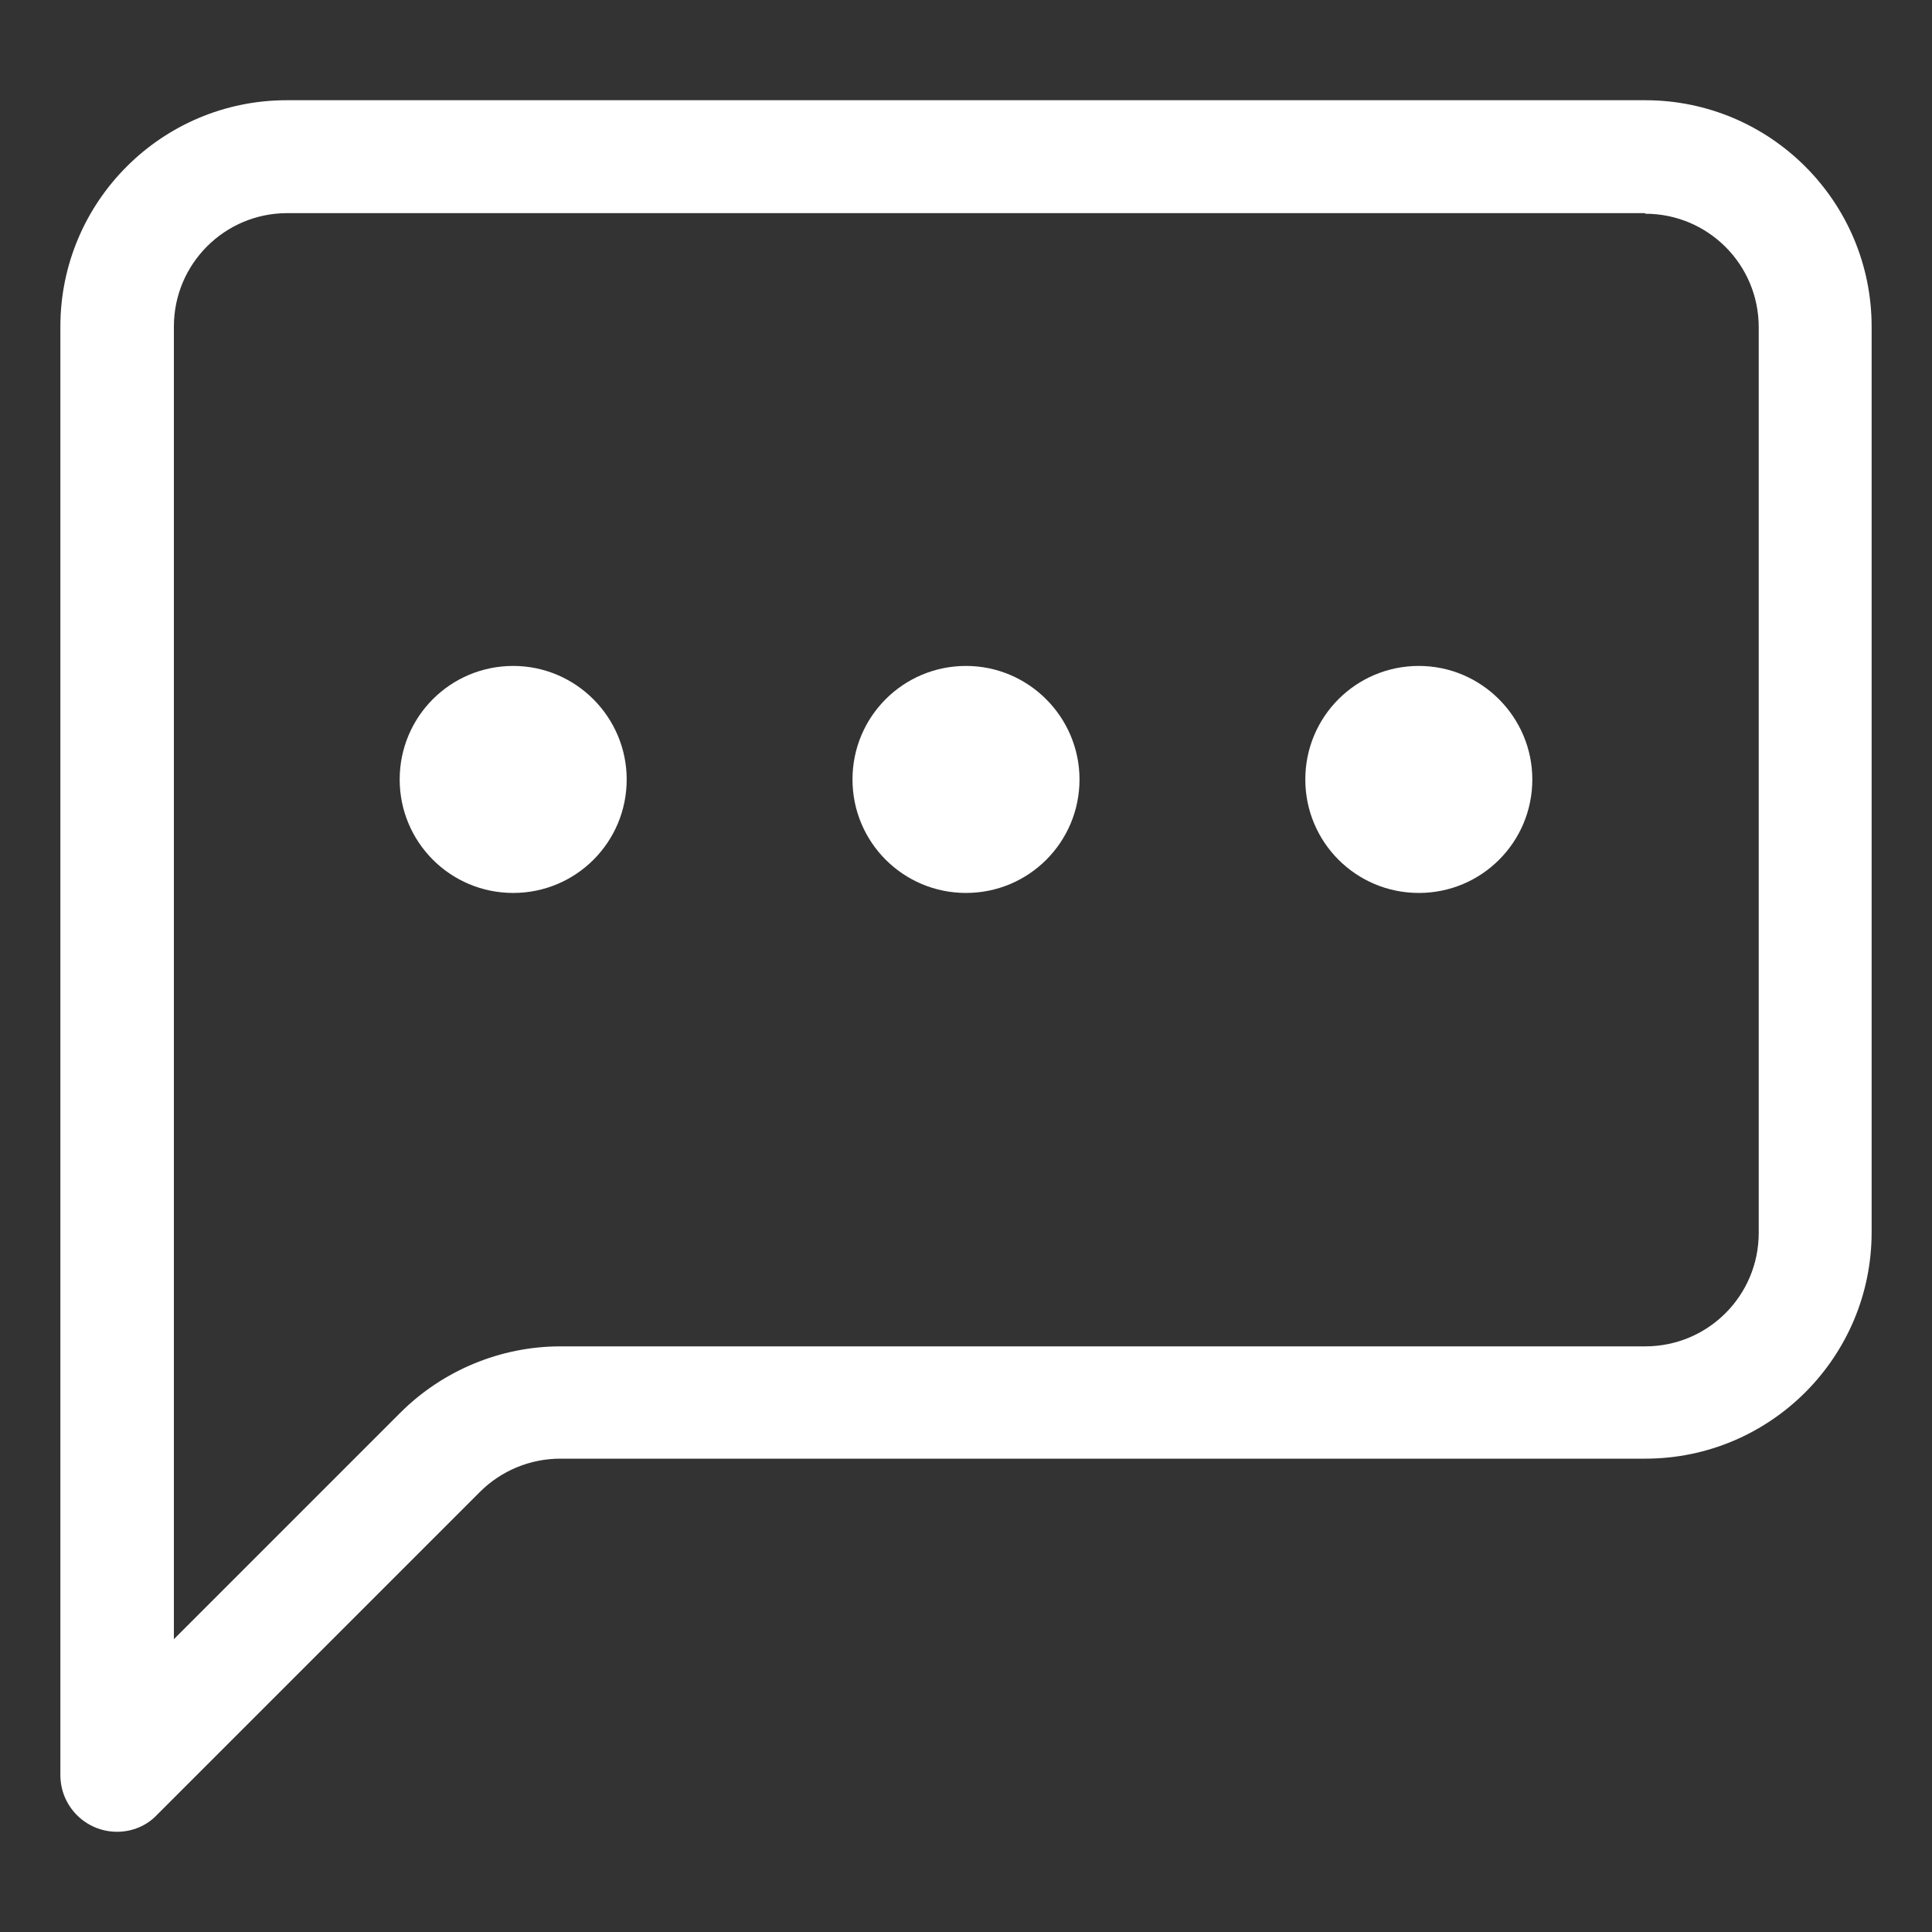
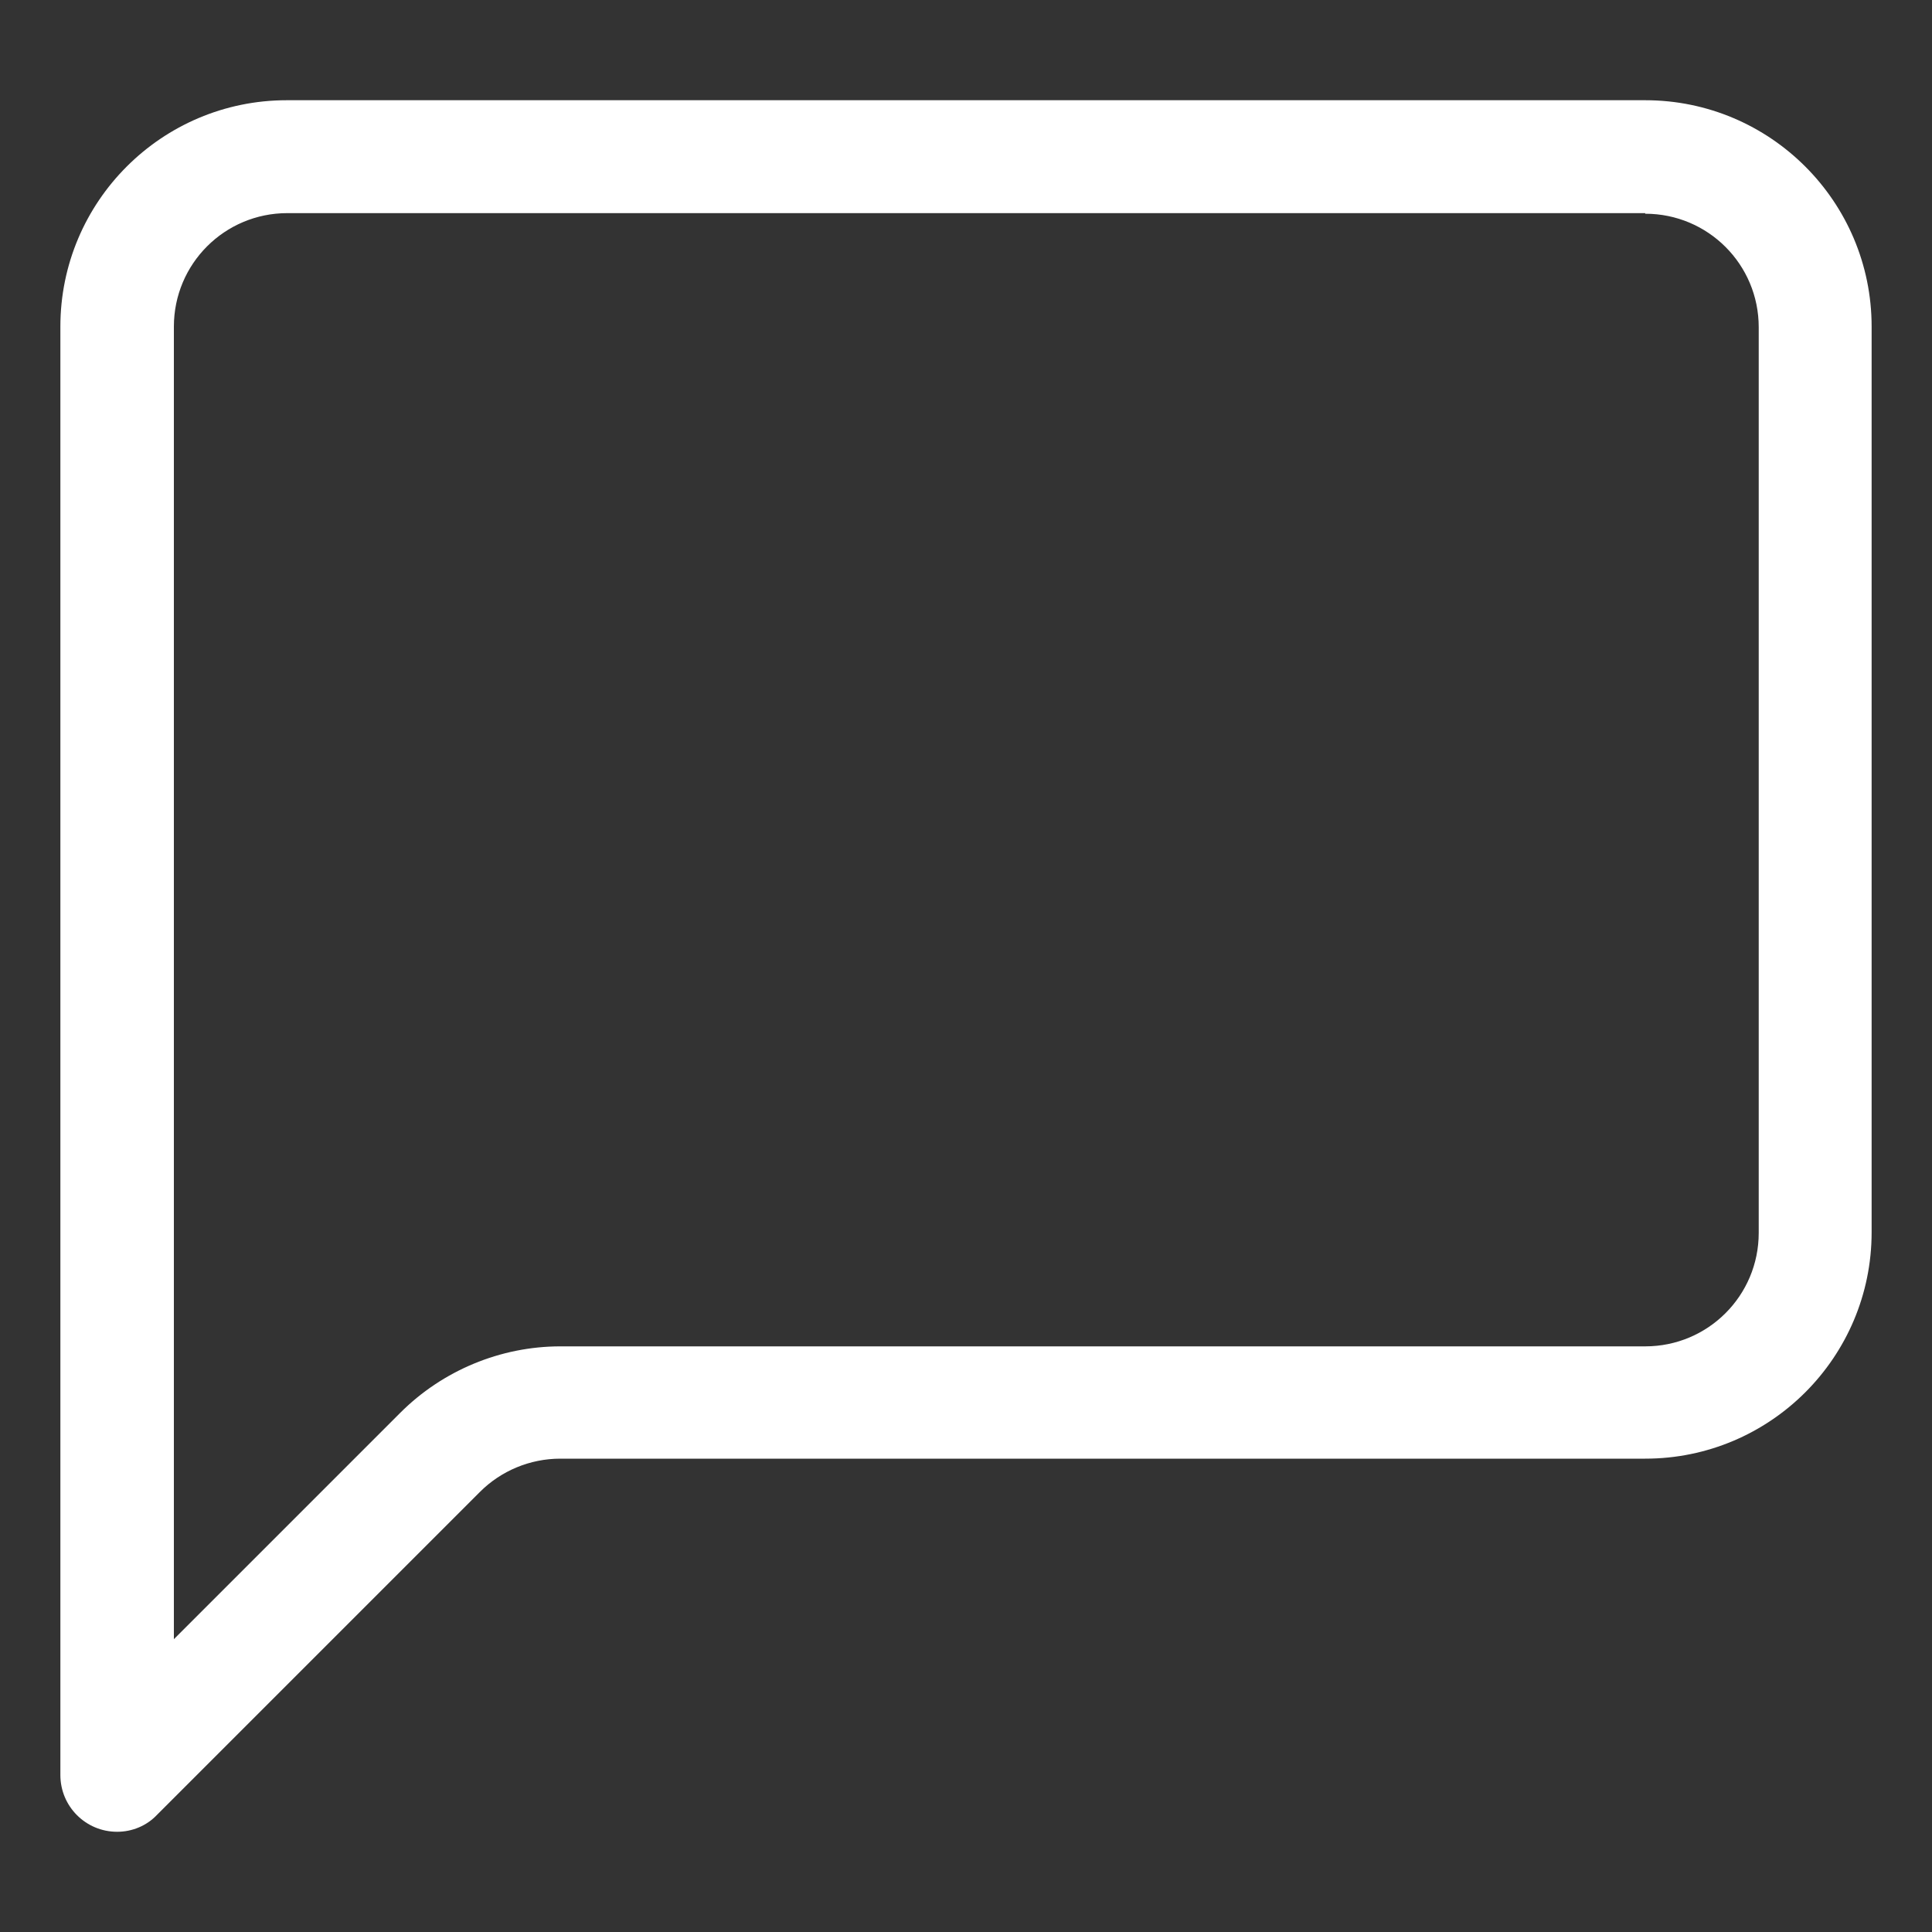
<svg xmlns="http://www.w3.org/2000/svg" version="1.1" id="レイヤー_1" x="0px" y="0px" viewBox="0 0 32 32" style="enable-background:new 0 0 32 32;" xml:space="preserve">
  <rect x="0" y="0" width="32" height="32" fill="#333333" stroke="none" />
  <style type="text/css">
	.st0{fill:#FFFFFF;}
</style>
  <g>
    <path class="st0" d="M27.25,3.54c1.04,0,1.88,0.84,1.88,1.88v15c0,1.04-0.84,1.88-1.88,1.88H9.28c-0.99,0-1.95,0.4-2.65,1.1   l-3.75,3.75V5.41c0-1.04,0.84-1.88,1.88-1.88H27.25z M4.75,1.66C2.68,1.66,1,3.34,1,5.41V29.4c0,0.52,0.42,0.94,0.94,0.94   c0.25,0,0.49-0.1,0.66-0.28l5.35-5.35c0.35-0.35,0.83-0.55,1.33-0.55h17.97c2.07,0,3.75-1.68,3.75-3.75v-15   c0-2.07-1.68-3.75-3.75-3.75H4.75z" />
-     <path class="st0" d="M10.38,12.91c0,1.04-0.84,1.88-1.88,1.88s-1.88-0.84-1.88-1.88s0.84-1.88,1.88-1.88S10.38,11.88,10.38,12.91    M17.88,12.91c0,1.04-0.84,1.88-1.88,1.88s-1.88-0.84-1.88-1.88s0.84-1.88,1.88-1.88S17.88,11.88,17.88,12.91 M25.38,12.91   c0,1.04-0.84,1.88-1.88,1.88s-1.88-0.84-1.88-1.88s0.84-1.88,1.88-1.88S25.38,11.88,25.38,12.91" />
  </g>
</svg>